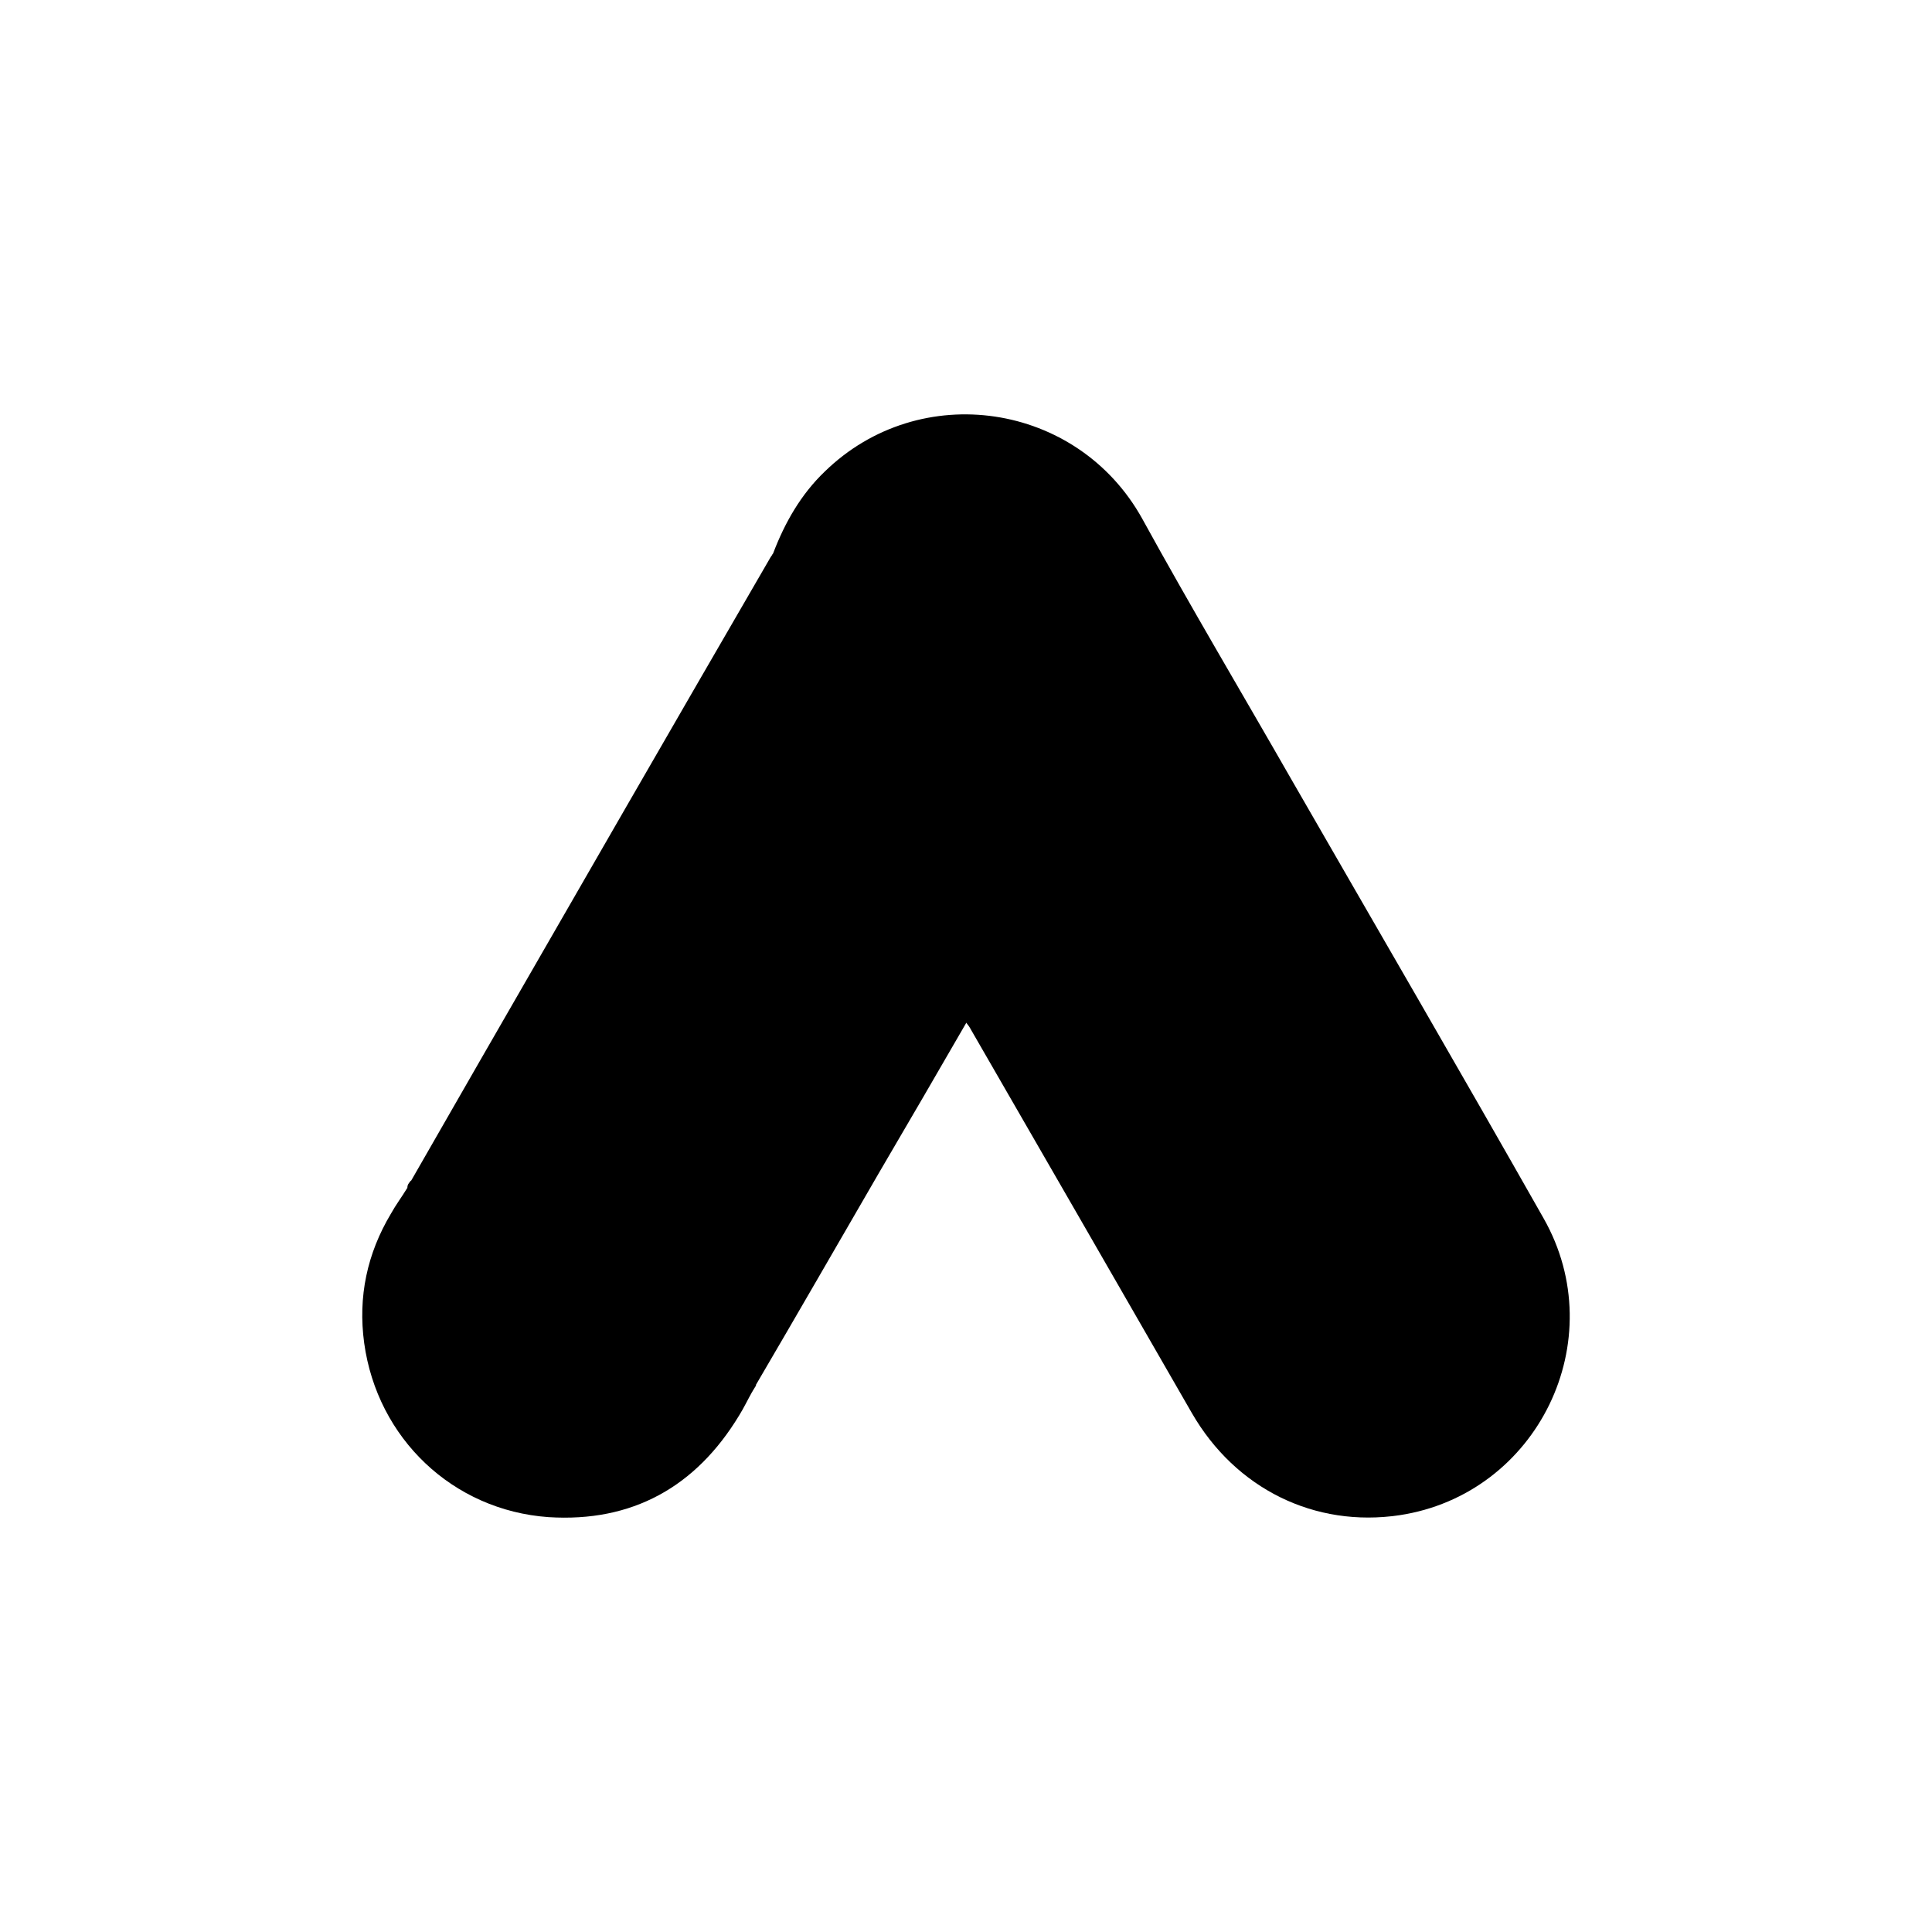
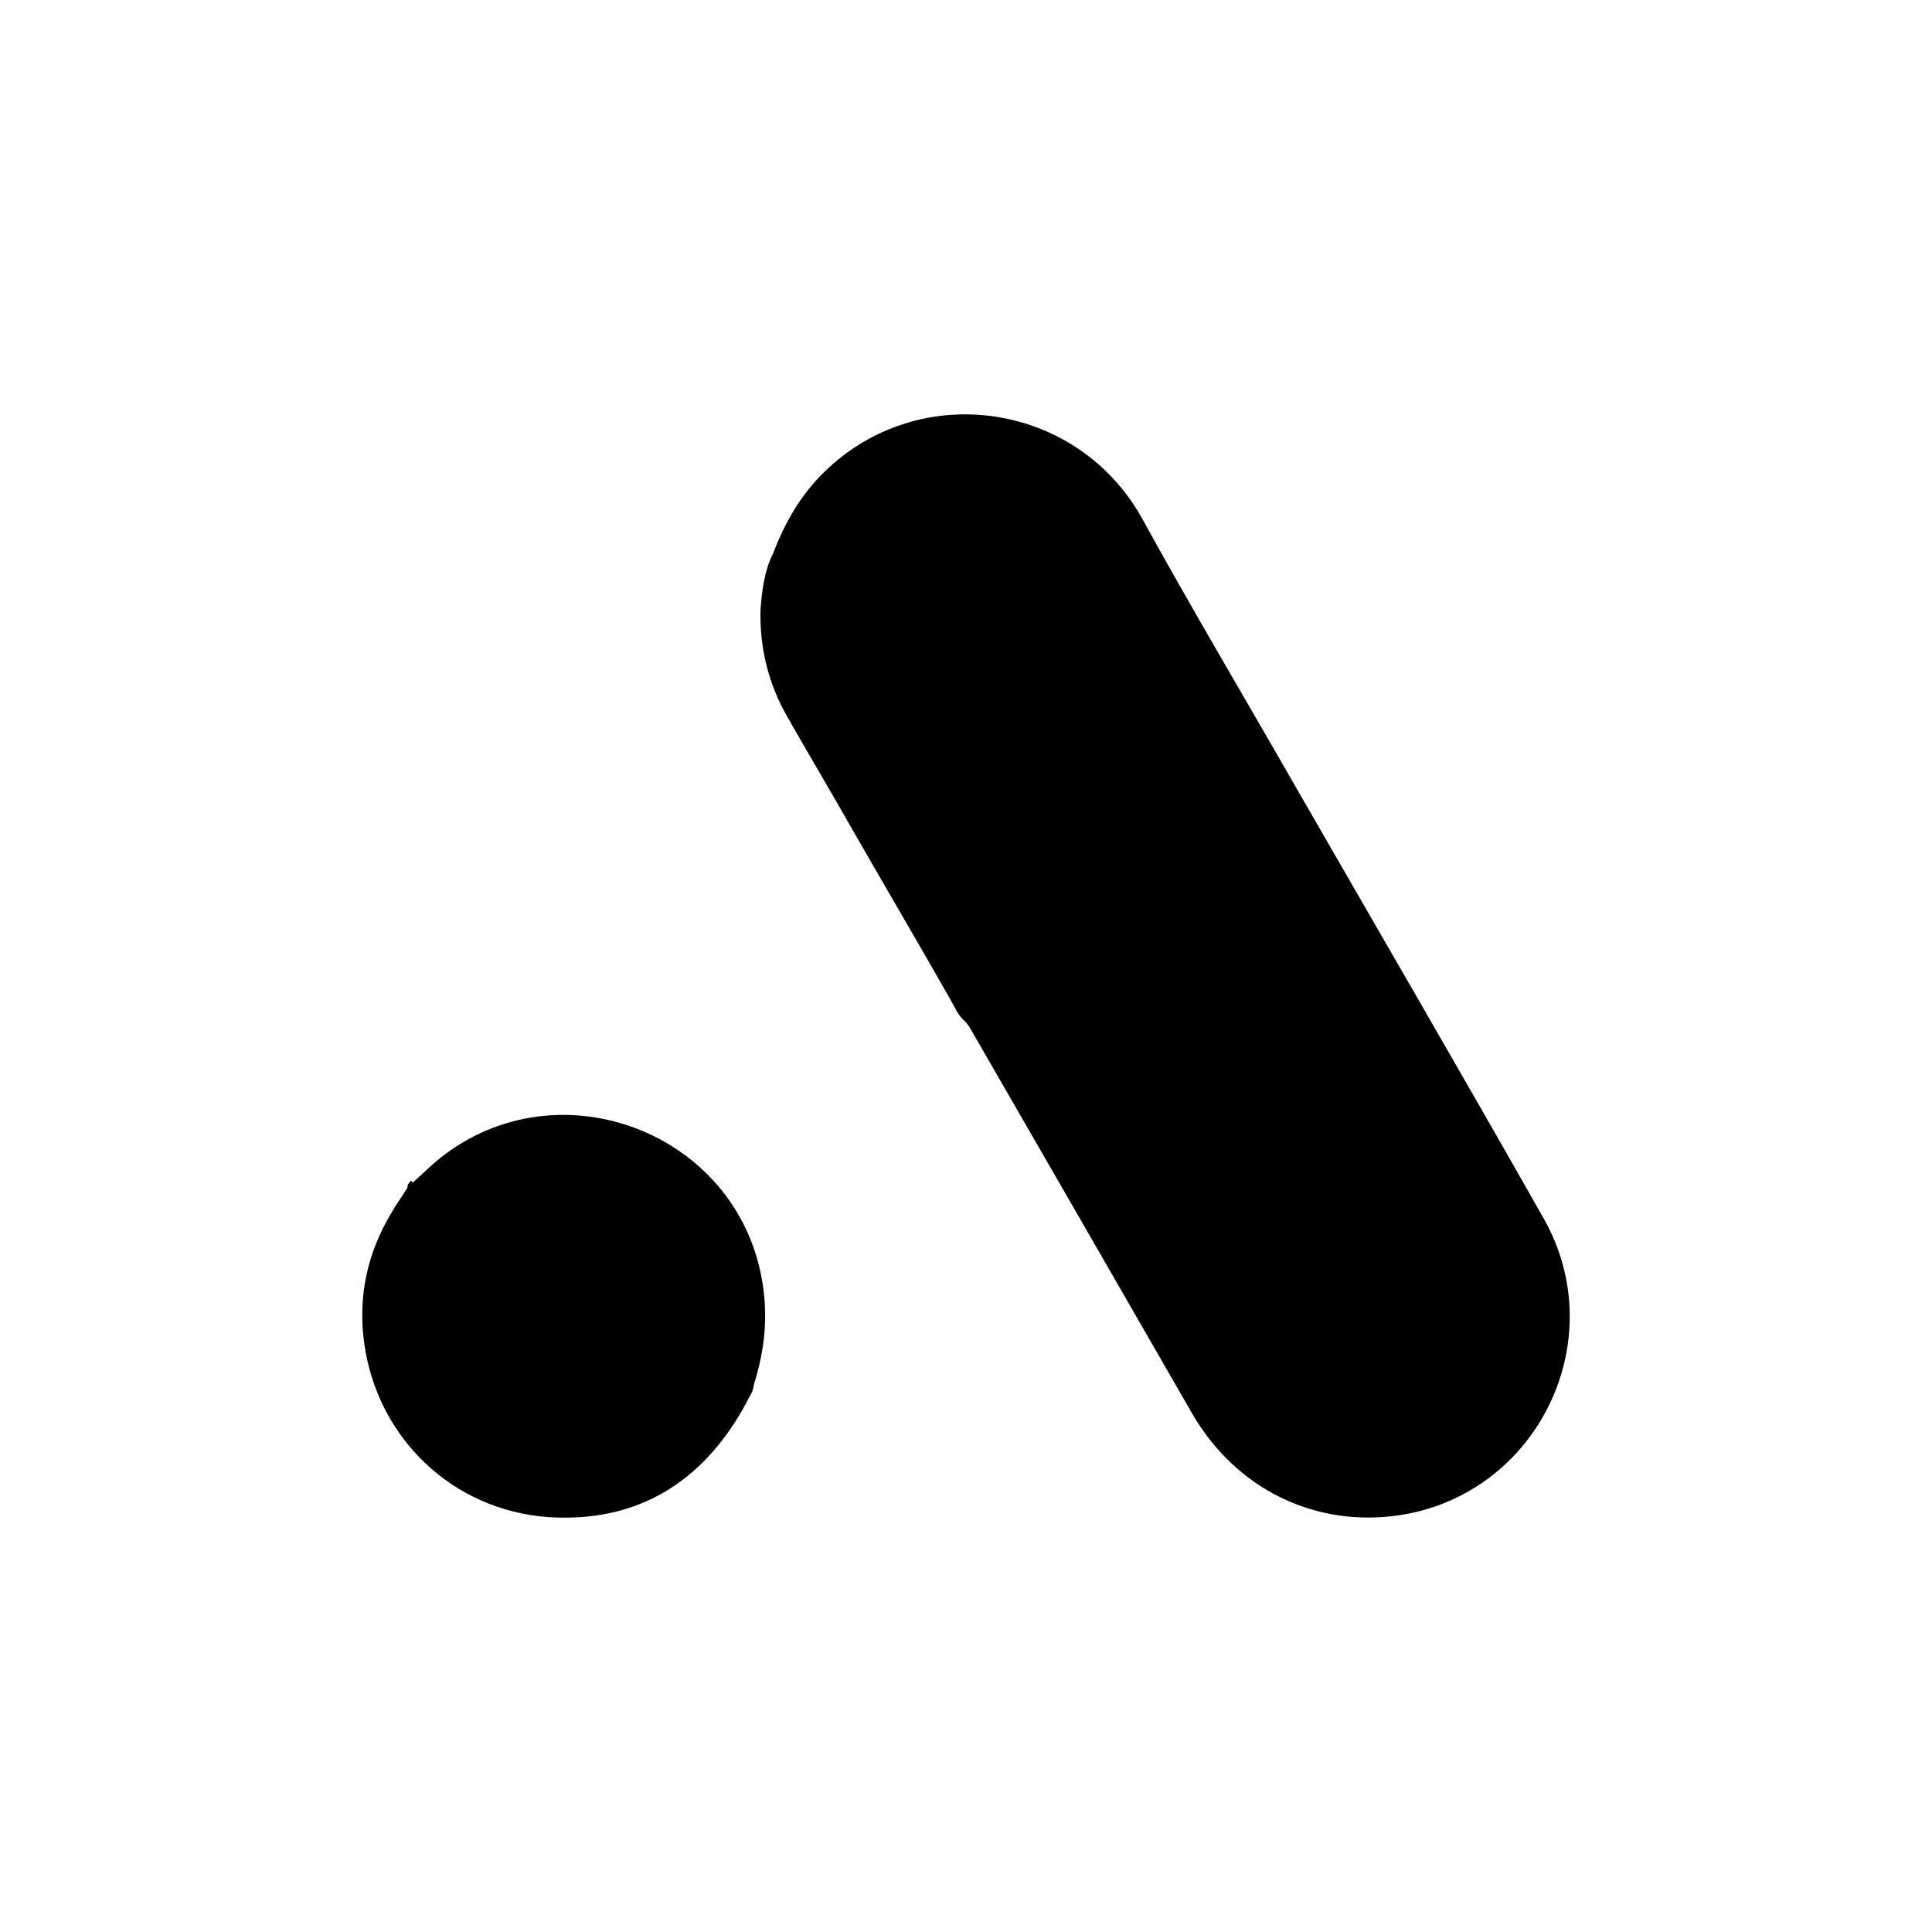
<svg xmlns="http://www.w3.org/2000/svg" width="64" height="64" viewBox="0 0 64 64" fill="none">
  <path d="M25.612 18.328C25.998 17.314 26.53 16.379 27.32 15.622C30.477 12.545 35.696 13.319 37.839 17.185C39.45 20.117 41.157 22.984 42.816 25.884C45.587 30.7 48.39 35.517 51.129 40.35C53.432 44.393 50.936 49.5 46.361 50.193C43.557 50.611 40.932 49.323 39.482 46.809C37.049 42.573 34.601 38.336 32.168 34.115C32.12 34.019 32.056 33.938 31.991 33.858C31.733 33.648 31.621 33.342 31.459 33.068C30.38 31.168 29.269 29.283 28.189 27.398C27.497 26.174 26.772 24.965 26.079 23.741C25.451 22.646 25.161 21.454 25.193 20.197C25.241 19.553 25.322 18.908 25.612 18.328Z" fill="#3C8BD9" style="fill:#3C8BD9;fill:color(display-p3 0.235 0.545 0.851);fill-opacity:1;" />
-   <path d="M25.612 18.328C25.467 18.908 25.338 19.488 25.306 20.101C25.258 21.454 25.596 22.71 26.272 23.886C28.044 26.931 29.816 29.991 31.572 33.052C31.733 33.326 31.862 33.6 32.023 33.858C31.057 35.533 30.09 37.192 29.108 38.868C27.754 41.203 26.401 43.556 25.032 45.891C24.968 45.891 24.951 45.859 24.935 45.811C24.919 45.682 24.968 45.569 25 45.44C25.66 43.024 25.113 40.881 23.453 39.045C22.438 37.933 21.15 37.305 19.668 37.096C17.735 36.822 16.027 37.321 14.497 38.529C14.223 38.739 14.046 39.045 13.723 39.206C13.659 39.206 13.627 39.174 13.611 39.126C14.384 37.788 15.141 36.451 15.914 35.114C19.104 29.573 22.293 24.031 25.499 18.506C25.531 18.441 25.58 18.393 25.612 18.328Z" fill="#FABC04" style="fill:#FABC04;fill:color(display-p3 0.98 0.737 0.016);fill-opacity:1;" />
  <path d="M13.675 39.174C13.981 38.9 14.271 38.61 14.593 38.352C18.508 35.259 24.388 37.498 25.241 42.396C25.451 43.572 25.338 44.699 24.984 45.827C24.968 45.923 24.951 46.004 24.919 46.101C24.774 46.358 24.645 46.632 24.484 46.89C23.05 49.258 20.94 50.434 18.169 50.257C14.996 50.031 12.499 47.647 12.064 44.49C11.855 42.959 12.161 41.526 12.95 40.205C13.111 39.915 13.305 39.657 13.482 39.367C13.562 39.303 13.53 39.174 13.675 39.174Z" fill="#34A852" style="fill:#34A852;fill:color(display-p3 0.204 0.659 0.322);fill-opacity:1;" />
  <path d="M13.675 39.174C13.611 39.238 13.611 39.351 13.498 39.367C13.482 39.254 13.546 39.19 13.611 39.109L13.675 39.174Z" fill="#FABC04" style="fill:#FABC04;fill:color(display-p3 0.98 0.737 0.016);fill-opacity:1;" />
-   <path d="M24.919 46.101C24.855 45.988 24.919 45.907 24.984 45.827C25 45.843 25.032 45.875 25.048 45.891L24.919 46.101Z" fill="#E1C025" style="fill:#E1C025;fill:color(display-p3 0.882 0.753 0.145);fill-opacity:1;" />
</svg>